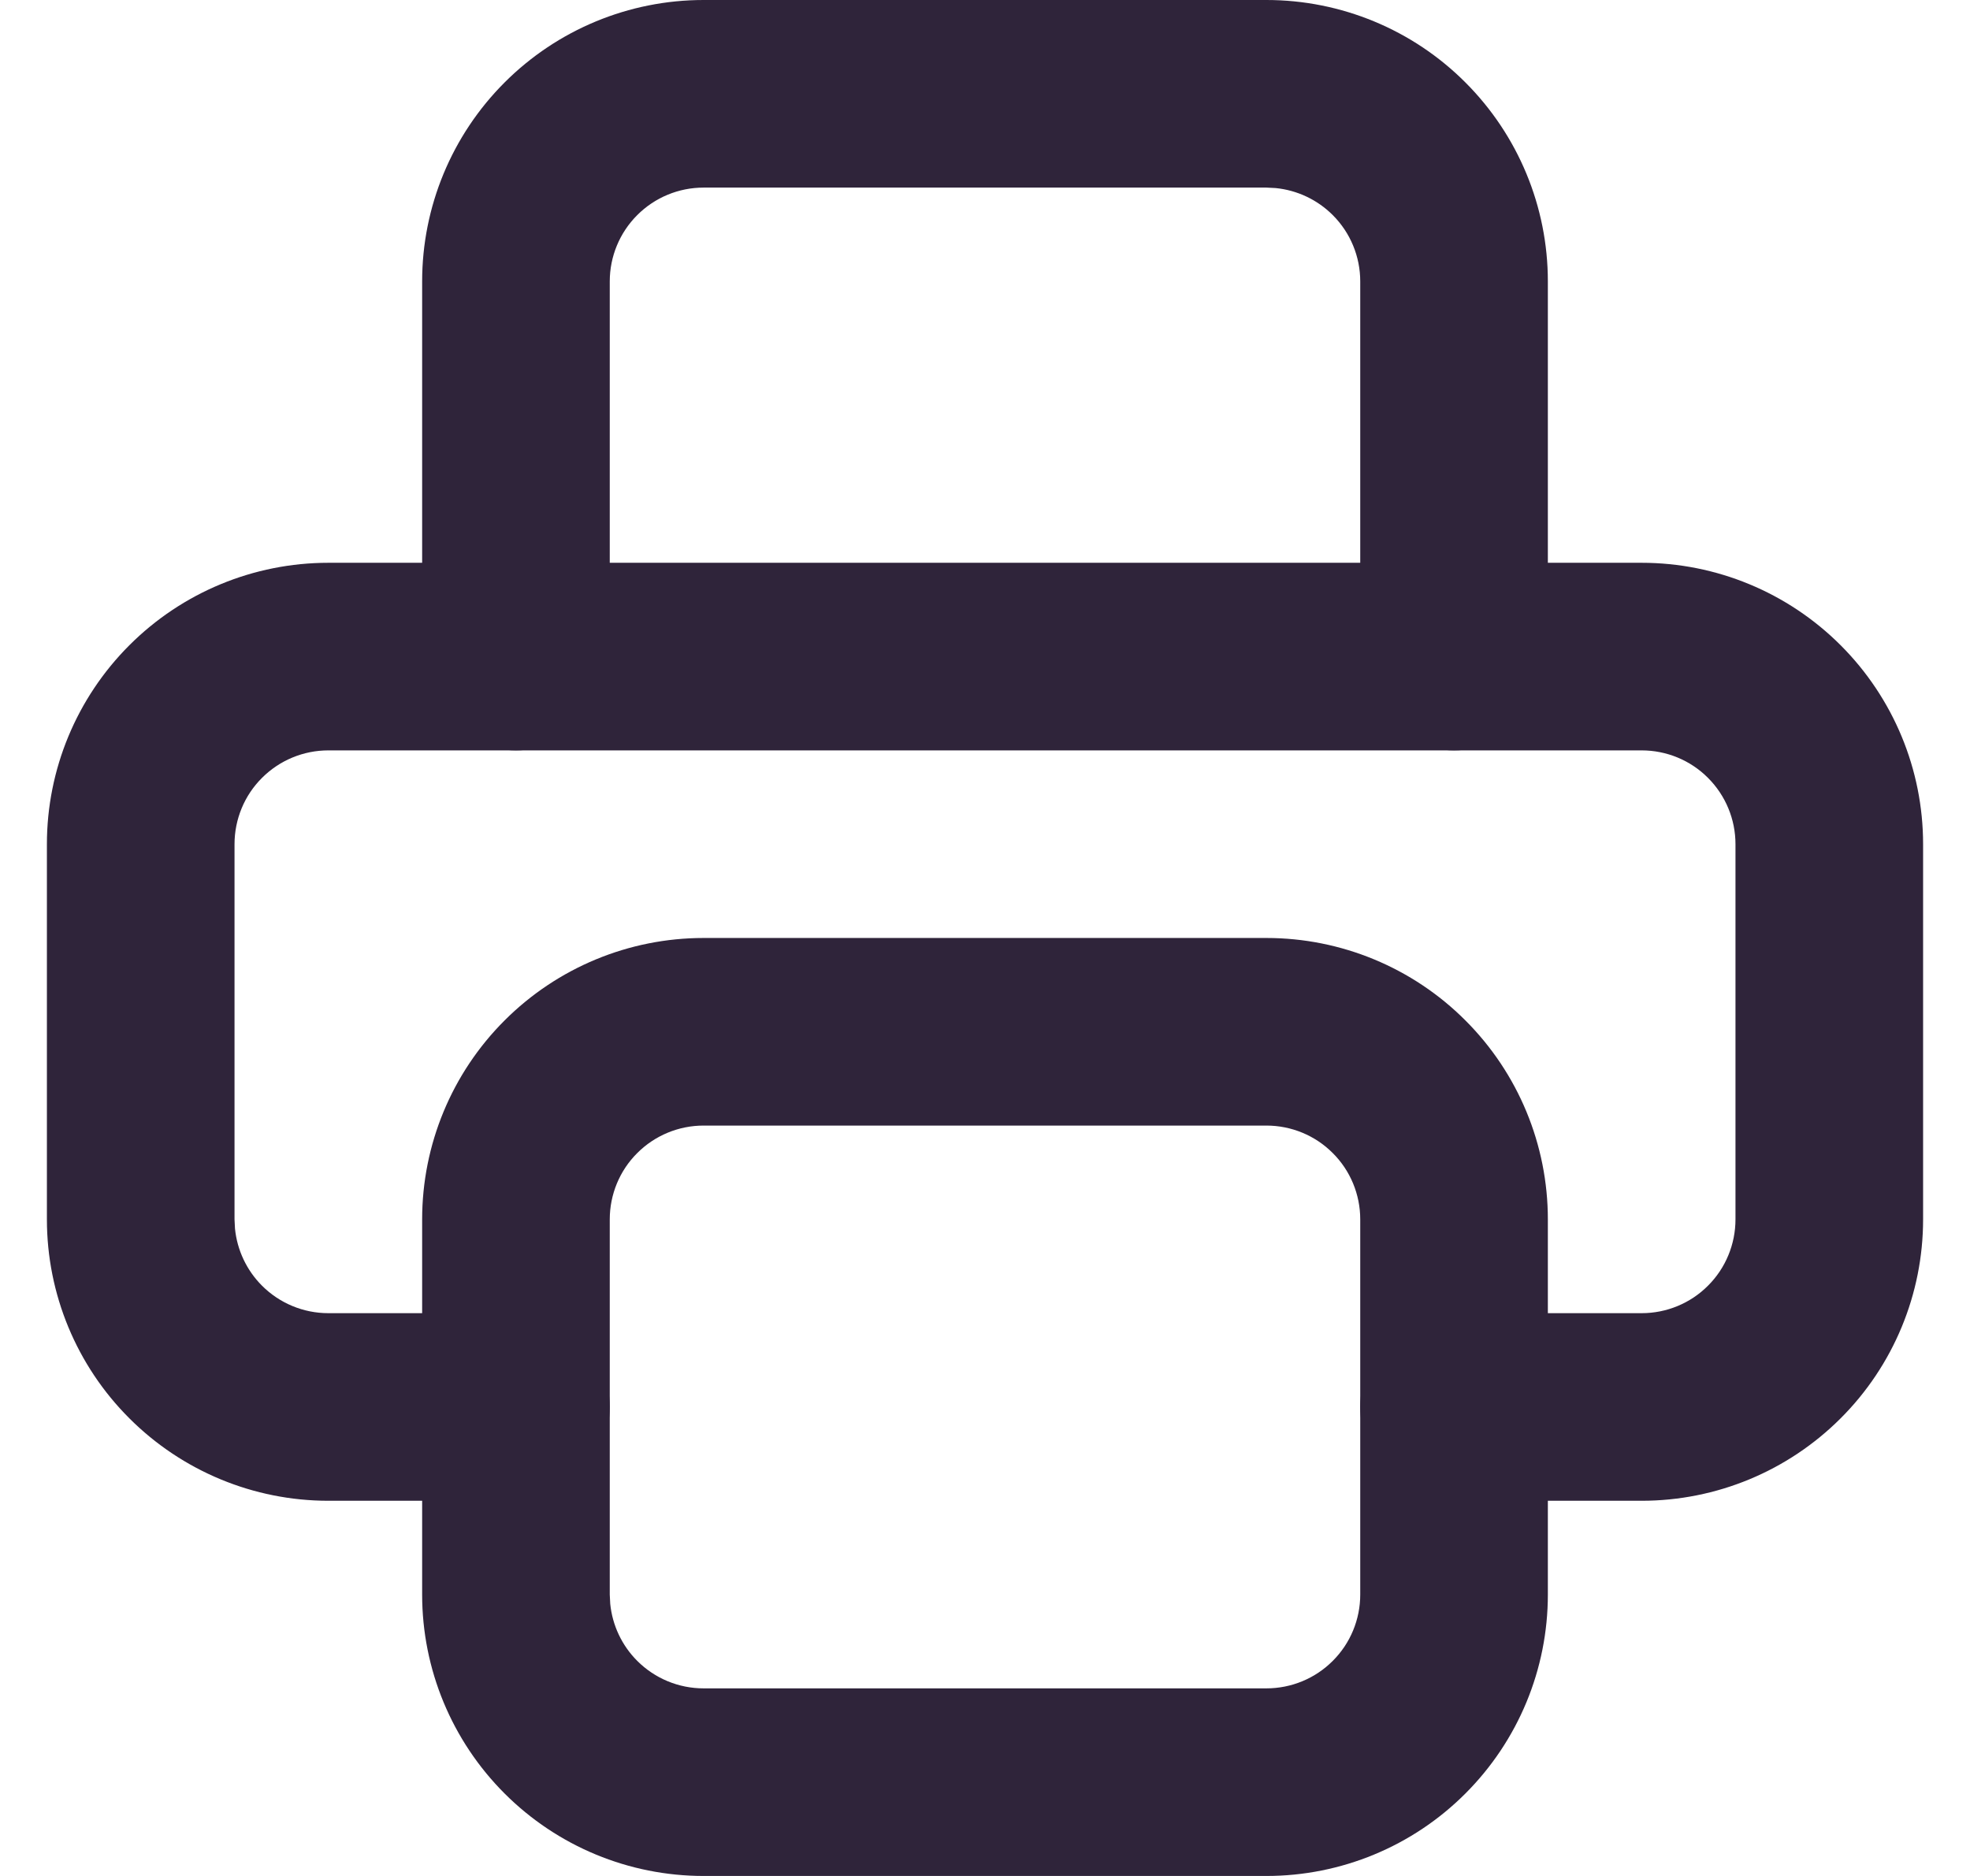
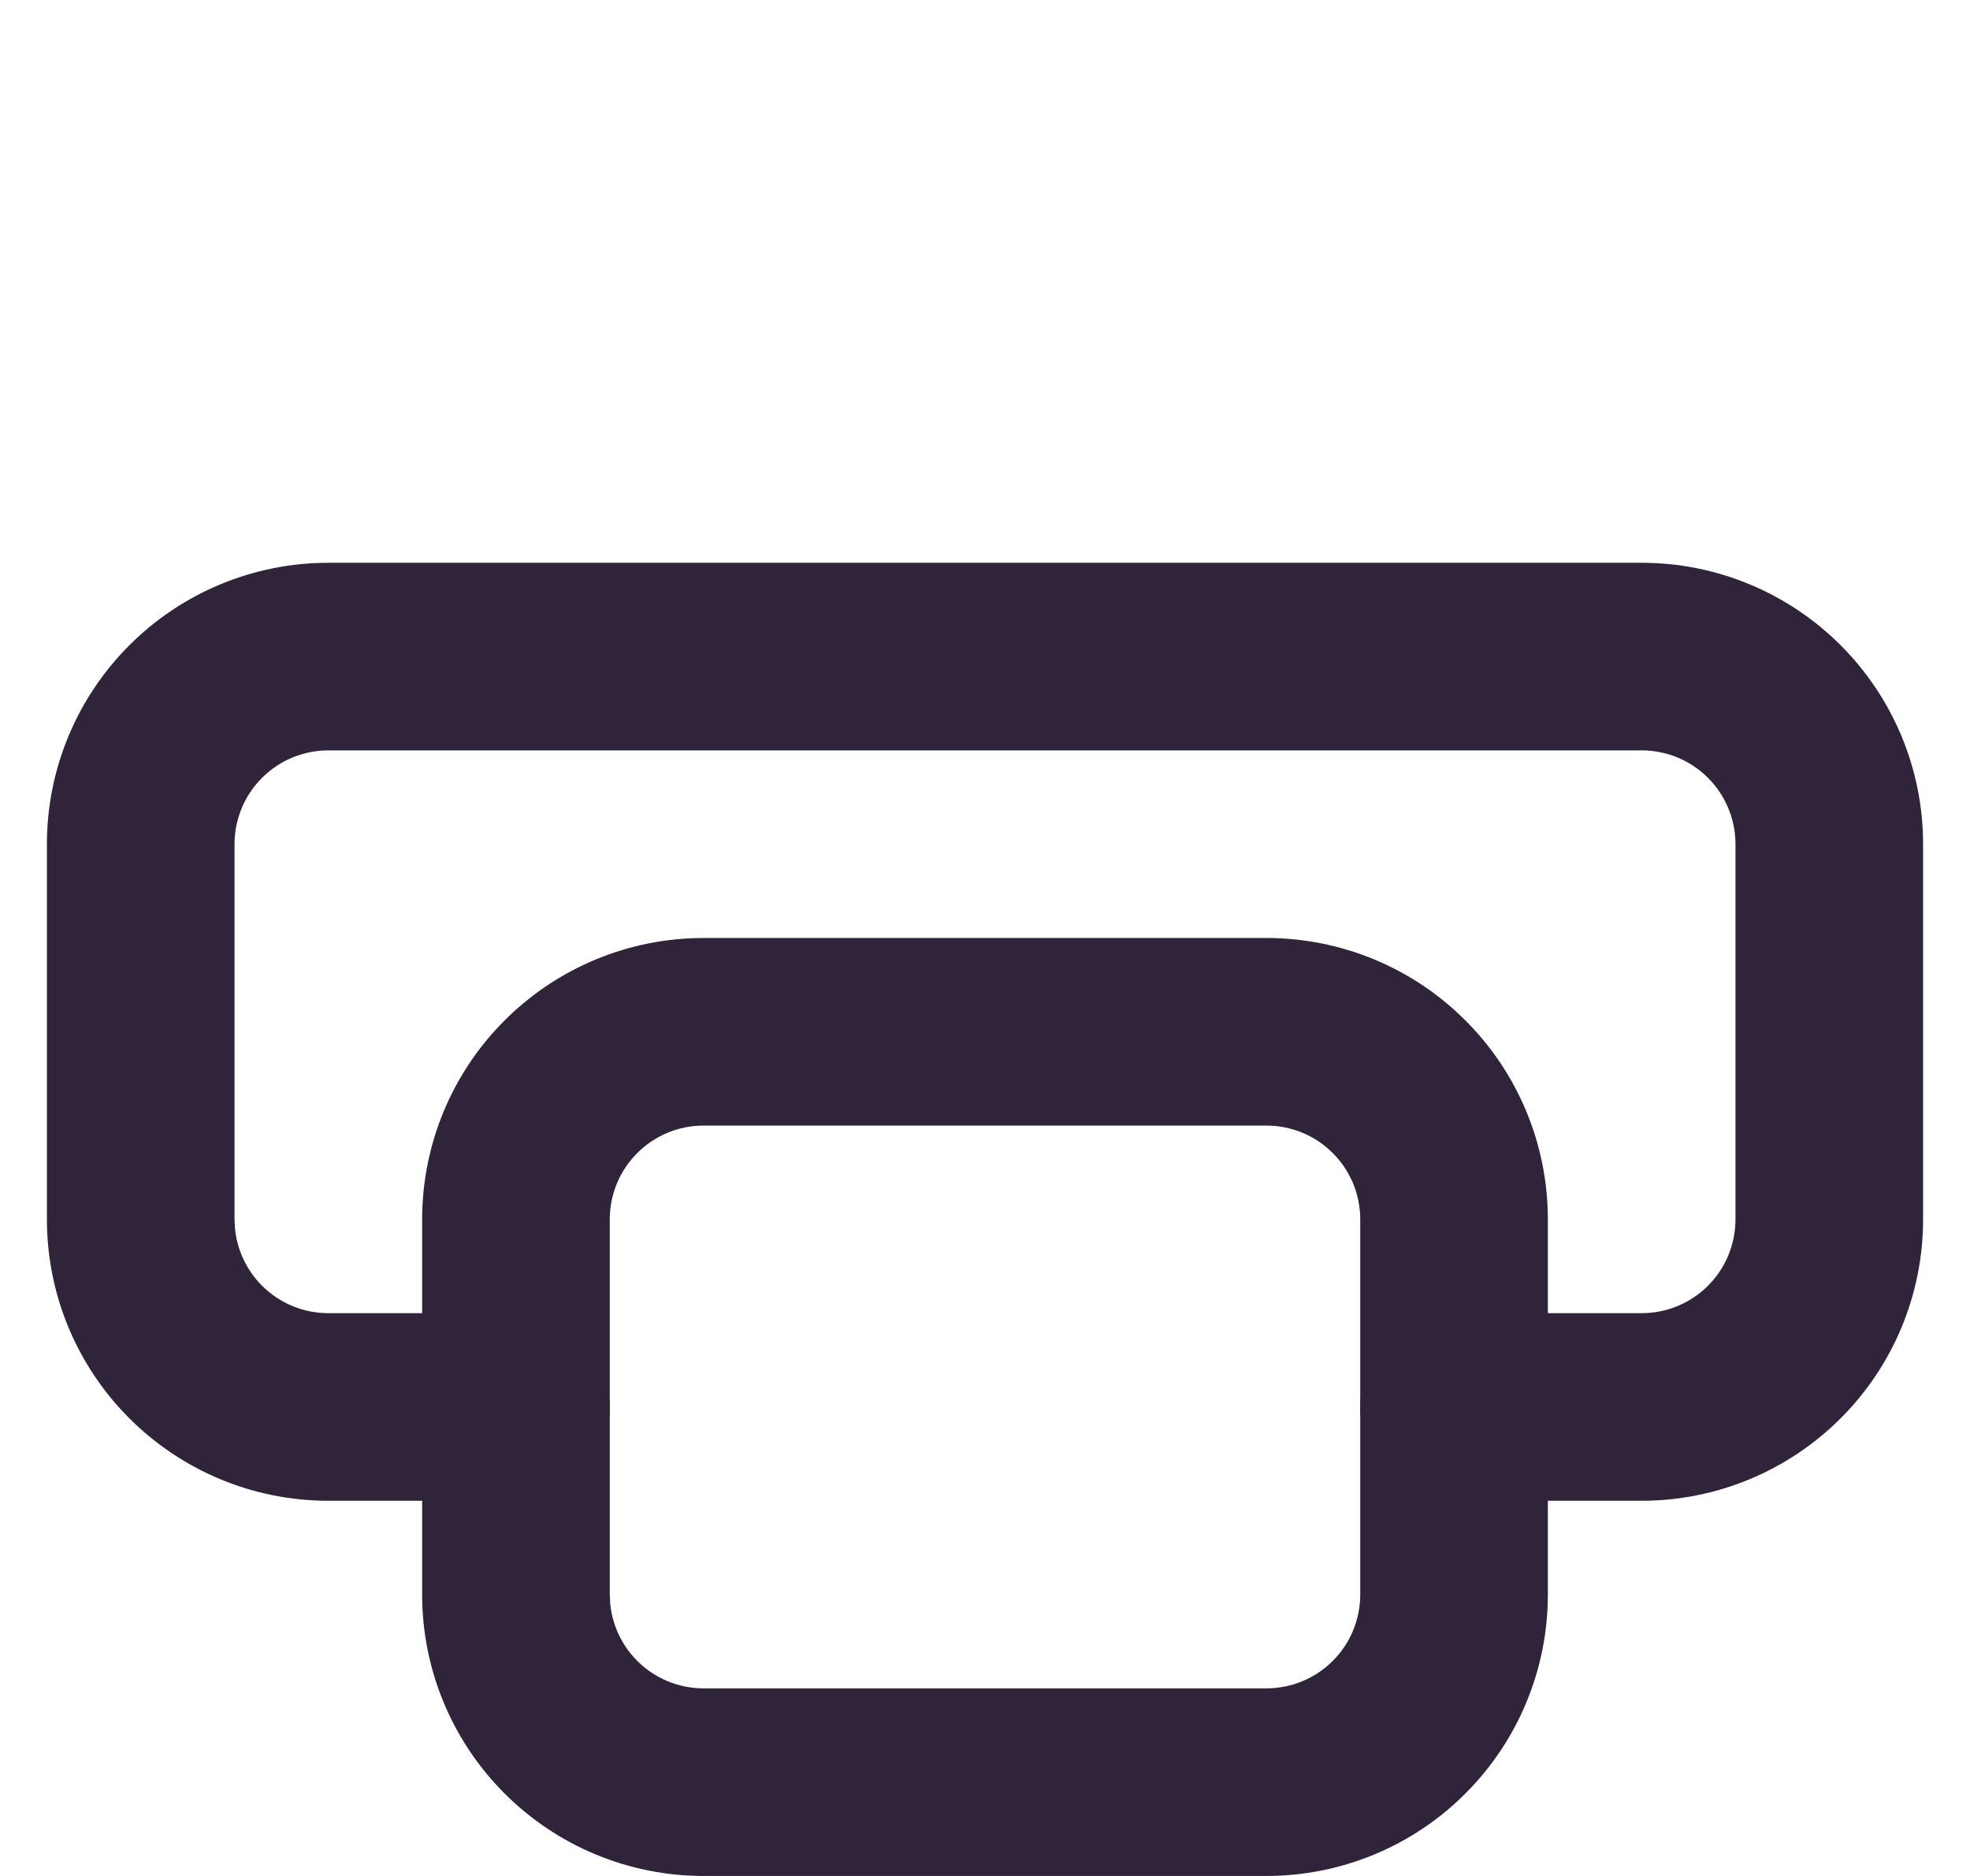
<svg xmlns="http://www.w3.org/2000/svg" width="21" height="20" viewBox="0 0 21 20" fill="none">
  <path d="M18.5 13V9C18.5 8.735 18.395 8.481 18.207 8.293C18.02 8.105 17.765 8 17.5 8H3.5C3.235 8 2.981 8.105 2.793 8.293C2.605 8.48 2.5 8.735 2.5 9V13L2.505 13.099C2.528 13.328 2.629 13.543 2.793 13.707C2.981 13.895 3.235 14 3.5 14H5.5C6.052 14 6.5 14.448 6.5 15C6.5 15.552 6.052 16 5.5 16H3.5C2.704 16 1.942 15.684 1.379 15.121C0.816 14.559 0.5 13.796 0.5 13V9C0.5 8.204 0.816 7.442 1.379 6.879C1.942 6.316 2.704 6 3.5 6H17.5C18.296 6 19.058 6.316 19.621 6.879C20.184 7.442 20.5 8.204 20.5 9V13C20.5 13.796 20.184 14.559 19.621 15.121C19.058 15.684 18.296 16 17.5 16H15.5C14.948 16 14.5 15.552 14.5 15C14.5 14.448 14.948 14 15.5 14H17.5C17.765 14 18.02 13.895 18.207 13.707C18.395 13.52 18.5 13.265 18.5 13Z" fill="#2F243A" />
-   <path d="M14.5 7V3C14.5 2.735 14.395 2.481 14.207 2.293C14.043 2.129 13.828 2.028 13.599 2.005L13.5 2H7.5C7.235 2 6.981 2.105 6.793 2.293C6.605 2.481 6.5 2.735 6.5 3V7C6.5 7.552 6.052 8 5.5 8C4.948 8 4.5 7.552 4.5 7V3C4.5 2.204 4.816 1.442 5.379 0.879C5.942 0.316 6.704 0 7.5 0H13.5C14.296 0 15.059 0.316 15.621 0.879C16.184 1.442 16.5 2.204 16.5 3V7C16.5 7.552 16.052 8 15.5 8C14.948 8 14.5 7.552 14.5 7Z" fill="#2F243A" />
  <path d="M14.5 13C14.5 12.735 14.395 12.48 14.207 12.293C14.02 12.105 13.765 12 13.5 12H7.5C7.235 12 6.981 12.105 6.793 12.293C6.605 12.48 6.5 12.735 6.5 13V17L6.505 17.099C6.528 17.328 6.629 17.543 6.793 17.707C6.981 17.895 7.235 18 7.5 18H13.5C13.765 18 14.02 17.895 14.207 17.707C14.395 17.52 14.5 17.265 14.5 17V13ZM16.5 17C16.5 17.796 16.184 18.558 15.621 19.121C15.059 19.684 14.296 20 13.5 20H7.5C6.704 20 5.942 19.684 5.379 19.121C4.816 18.558 4.5 17.796 4.5 17V13C4.5 12.204 4.816 11.441 5.379 10.879C5.942 10.316 6.704 10 7.5 10H13.5C14.296 10 15.059 10.316 15.621 10.879C16.184 11.441 16.5 12.204 16.5 13V17Z" fill="#2F243A" />
</svg>